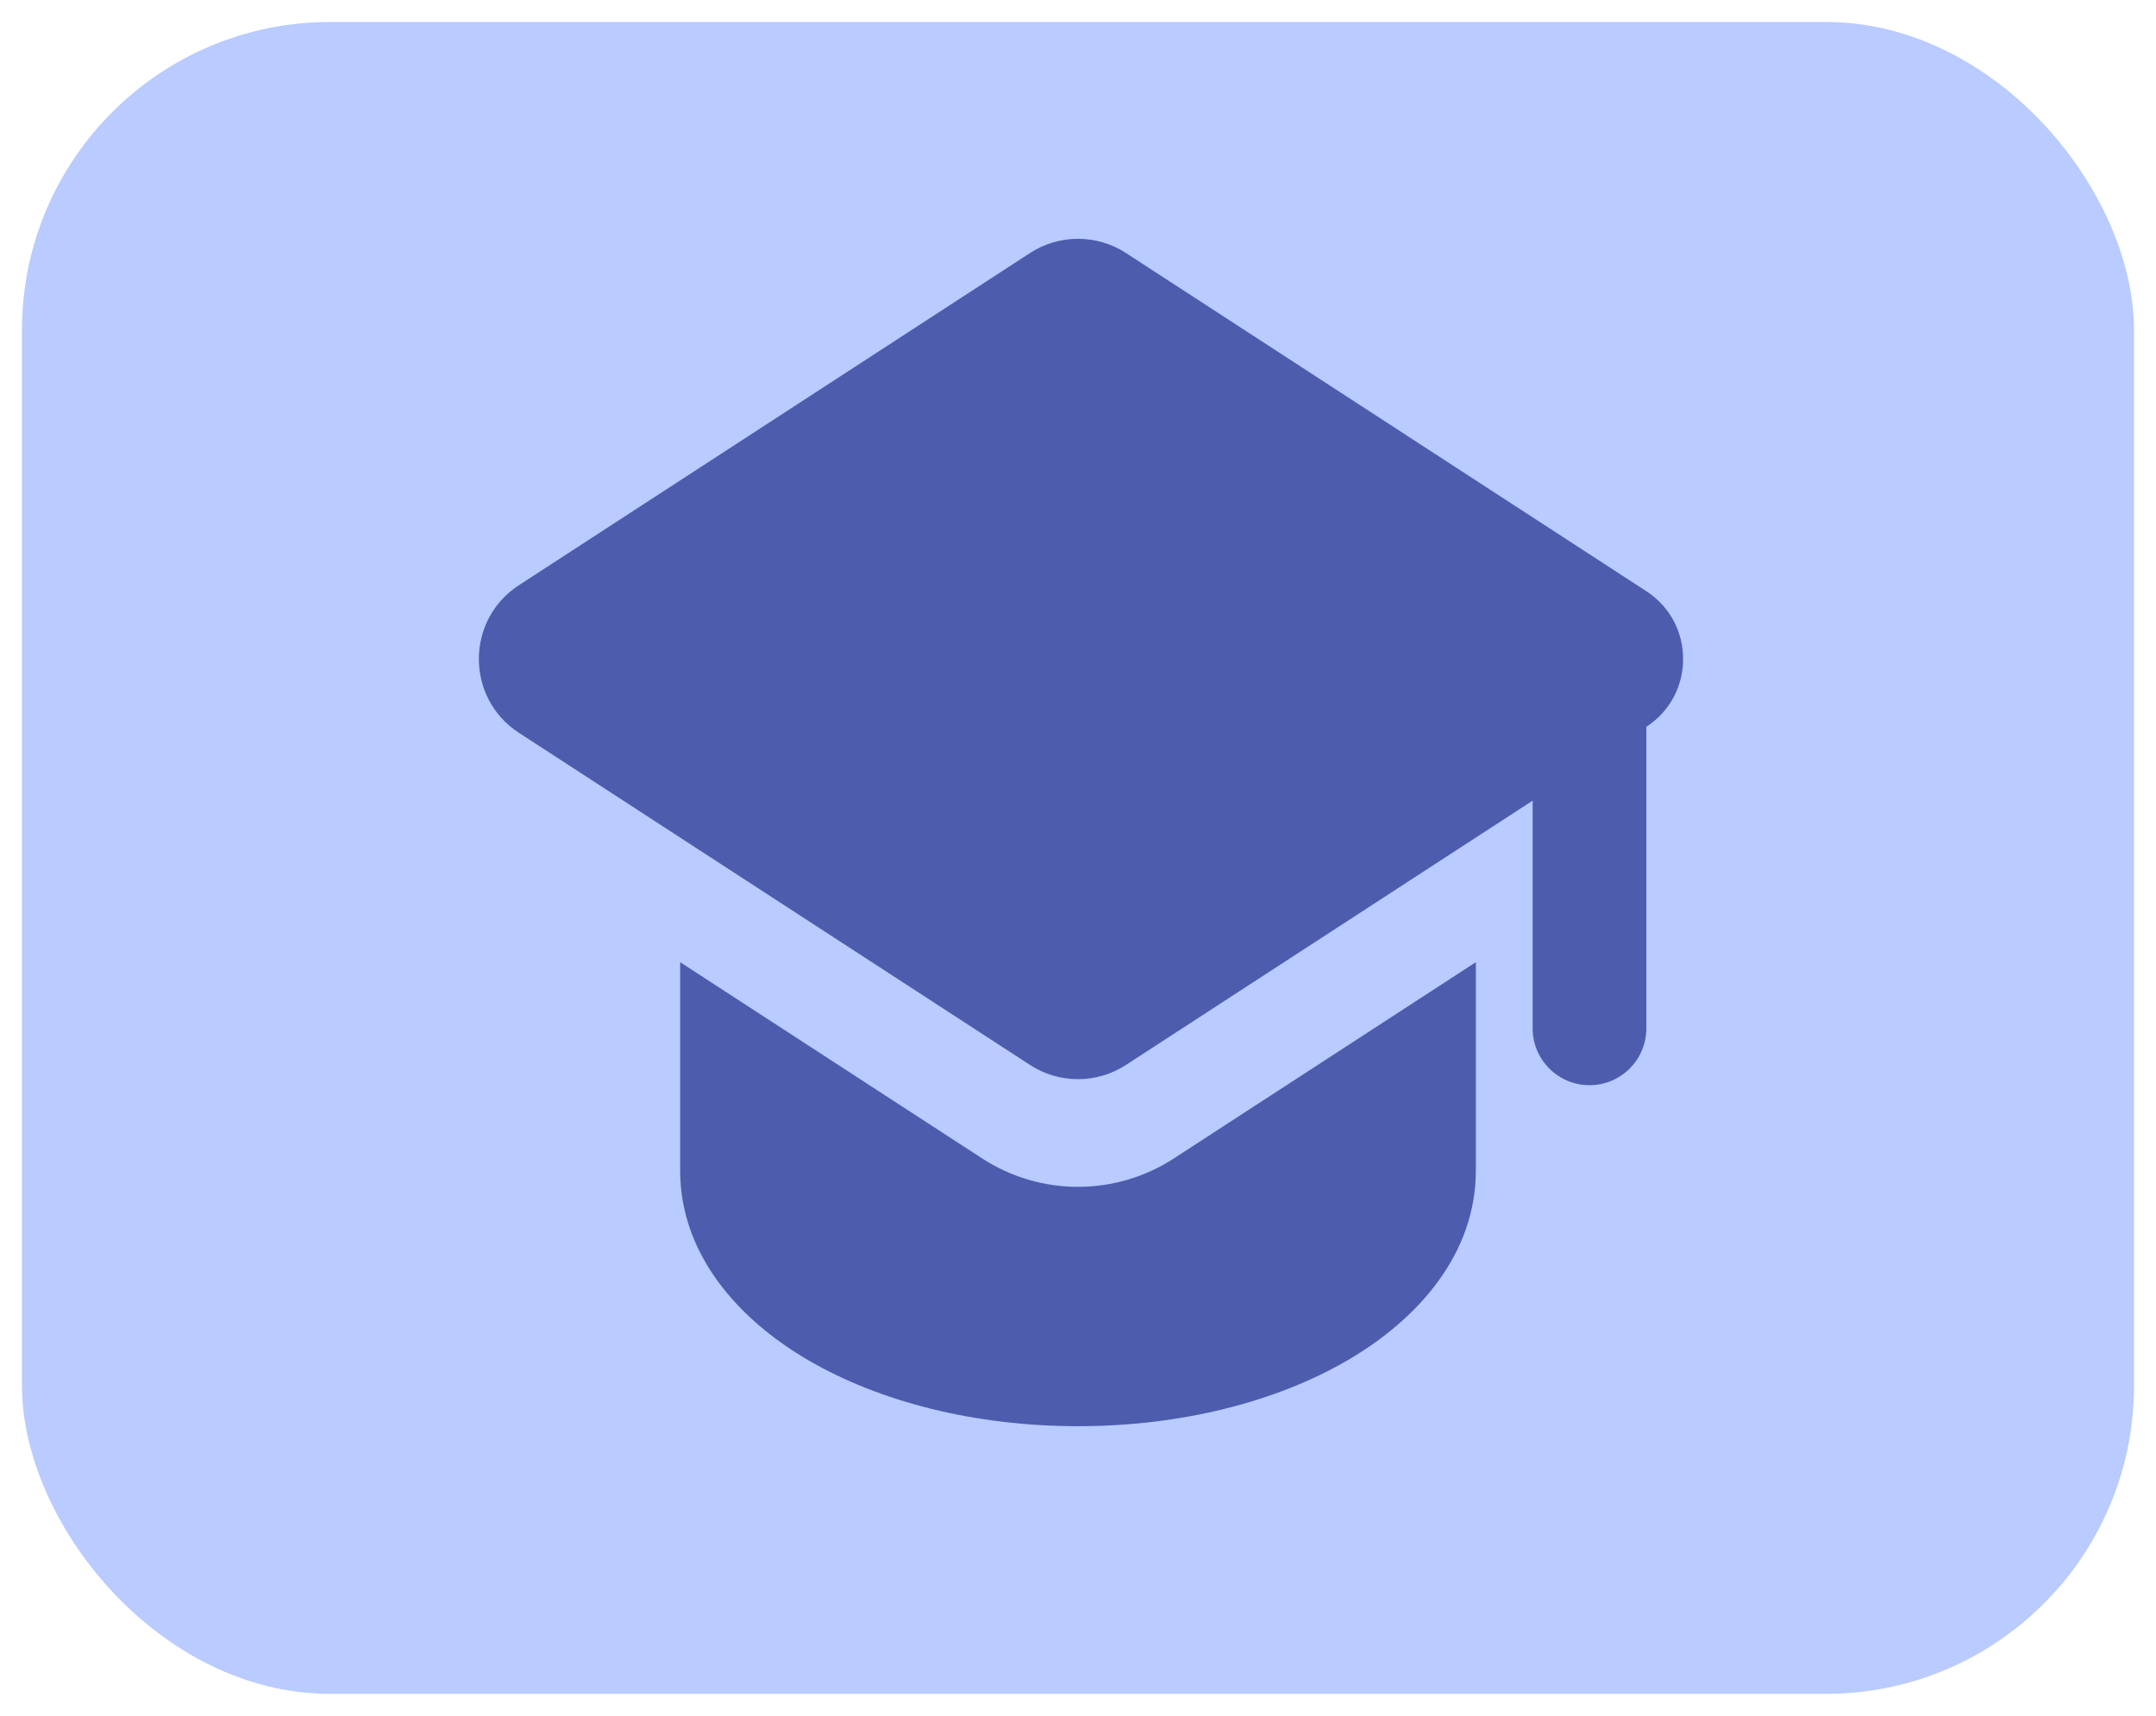
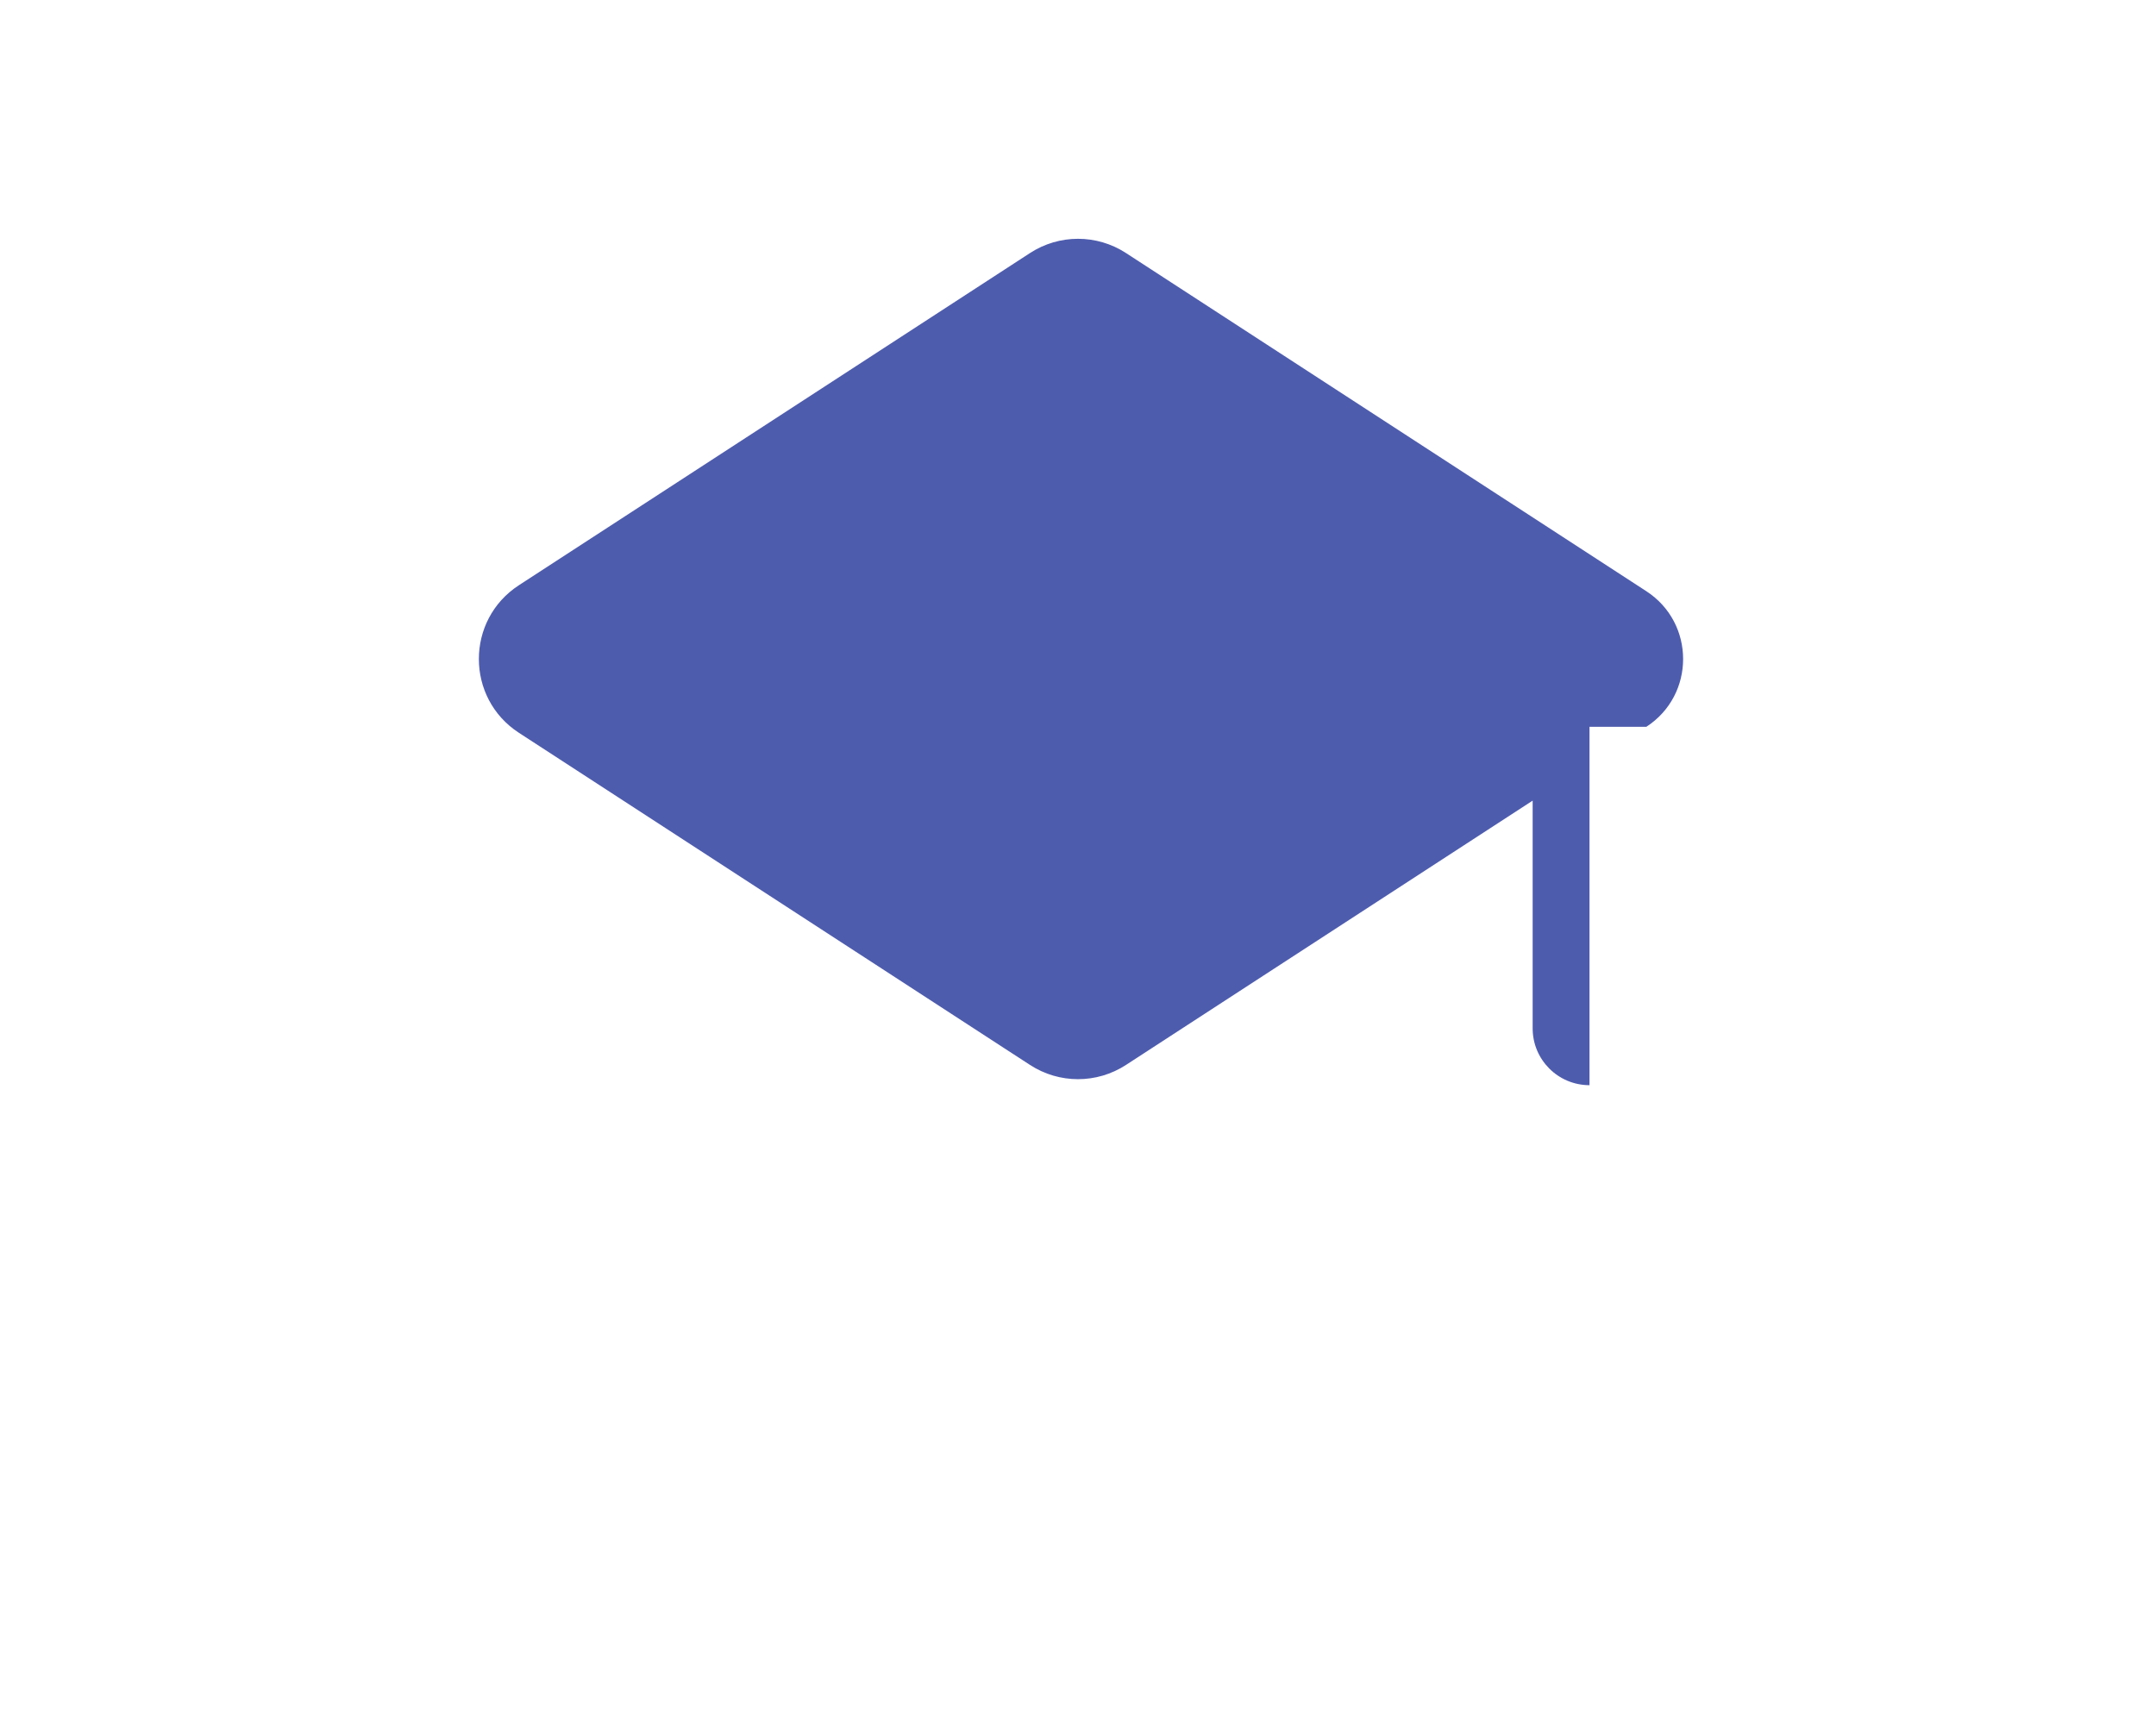
<svg xmlns="http://www.w3.org/2000/svg" width="49" height="39" viewBox="0 0 49 39" fill="none">
-   <rect x="0.5" y="0.5" width="48" height="38" rx="7" fill="#B9CBFF" />
-   <path d="M37.417 16.52C38.532 15.795 38.531 14.163 37.417 13.438L25.59 5.751C24.927 5.32 24.073 5.32 23.41 5.751L11.793 13.302C10.58 14.091 10.58 15.867 11.793 16.656L23.41 24.206C24.073 24.637 24.927 24.637 25.59 24.206L34.833 18.198V23.375C34.833 24.088 35.412 24.666 36.125 24.666V24.666C36.838 24.666 37.417 24.088 37.417 23.375V16.52V16.52Z" fill="#4E5CAE" />
-   <path d="M15.458 26.604V21.87L22.32 26.33C23.646 27.192 25.354 27.192 26.68 26.33L33.542 21.87V26.604C33.542 28.503 32.232 29.982 30.631 30.916C28.999 31.869 26.828 32.417 24.5 32.417C22.172 32.417 20.002 31.869 18.368 30.916C16.768 29.982 15.458 28.503 15.458 26.604Z" fill="#4E5CAE" />
+   <path d="M37.417 16.52C38.532 15.795 38.531 14.163 37.417 13.438L25.59 5.751C24.927 5.32 24.073 5.32 23.41 5.751L11.793 13.302C10.58 14.091 10.58 15.867 11.793 16.656L23.41 24.206C24.073 24.637 24.927 24.637 25.59 24.206L34.833 18.198V23.375C34.833 24.088 35.412 24.666 36.125 24.666V24.666V16.52V16.52Z" fill="#4E5CAE" />
</svg>